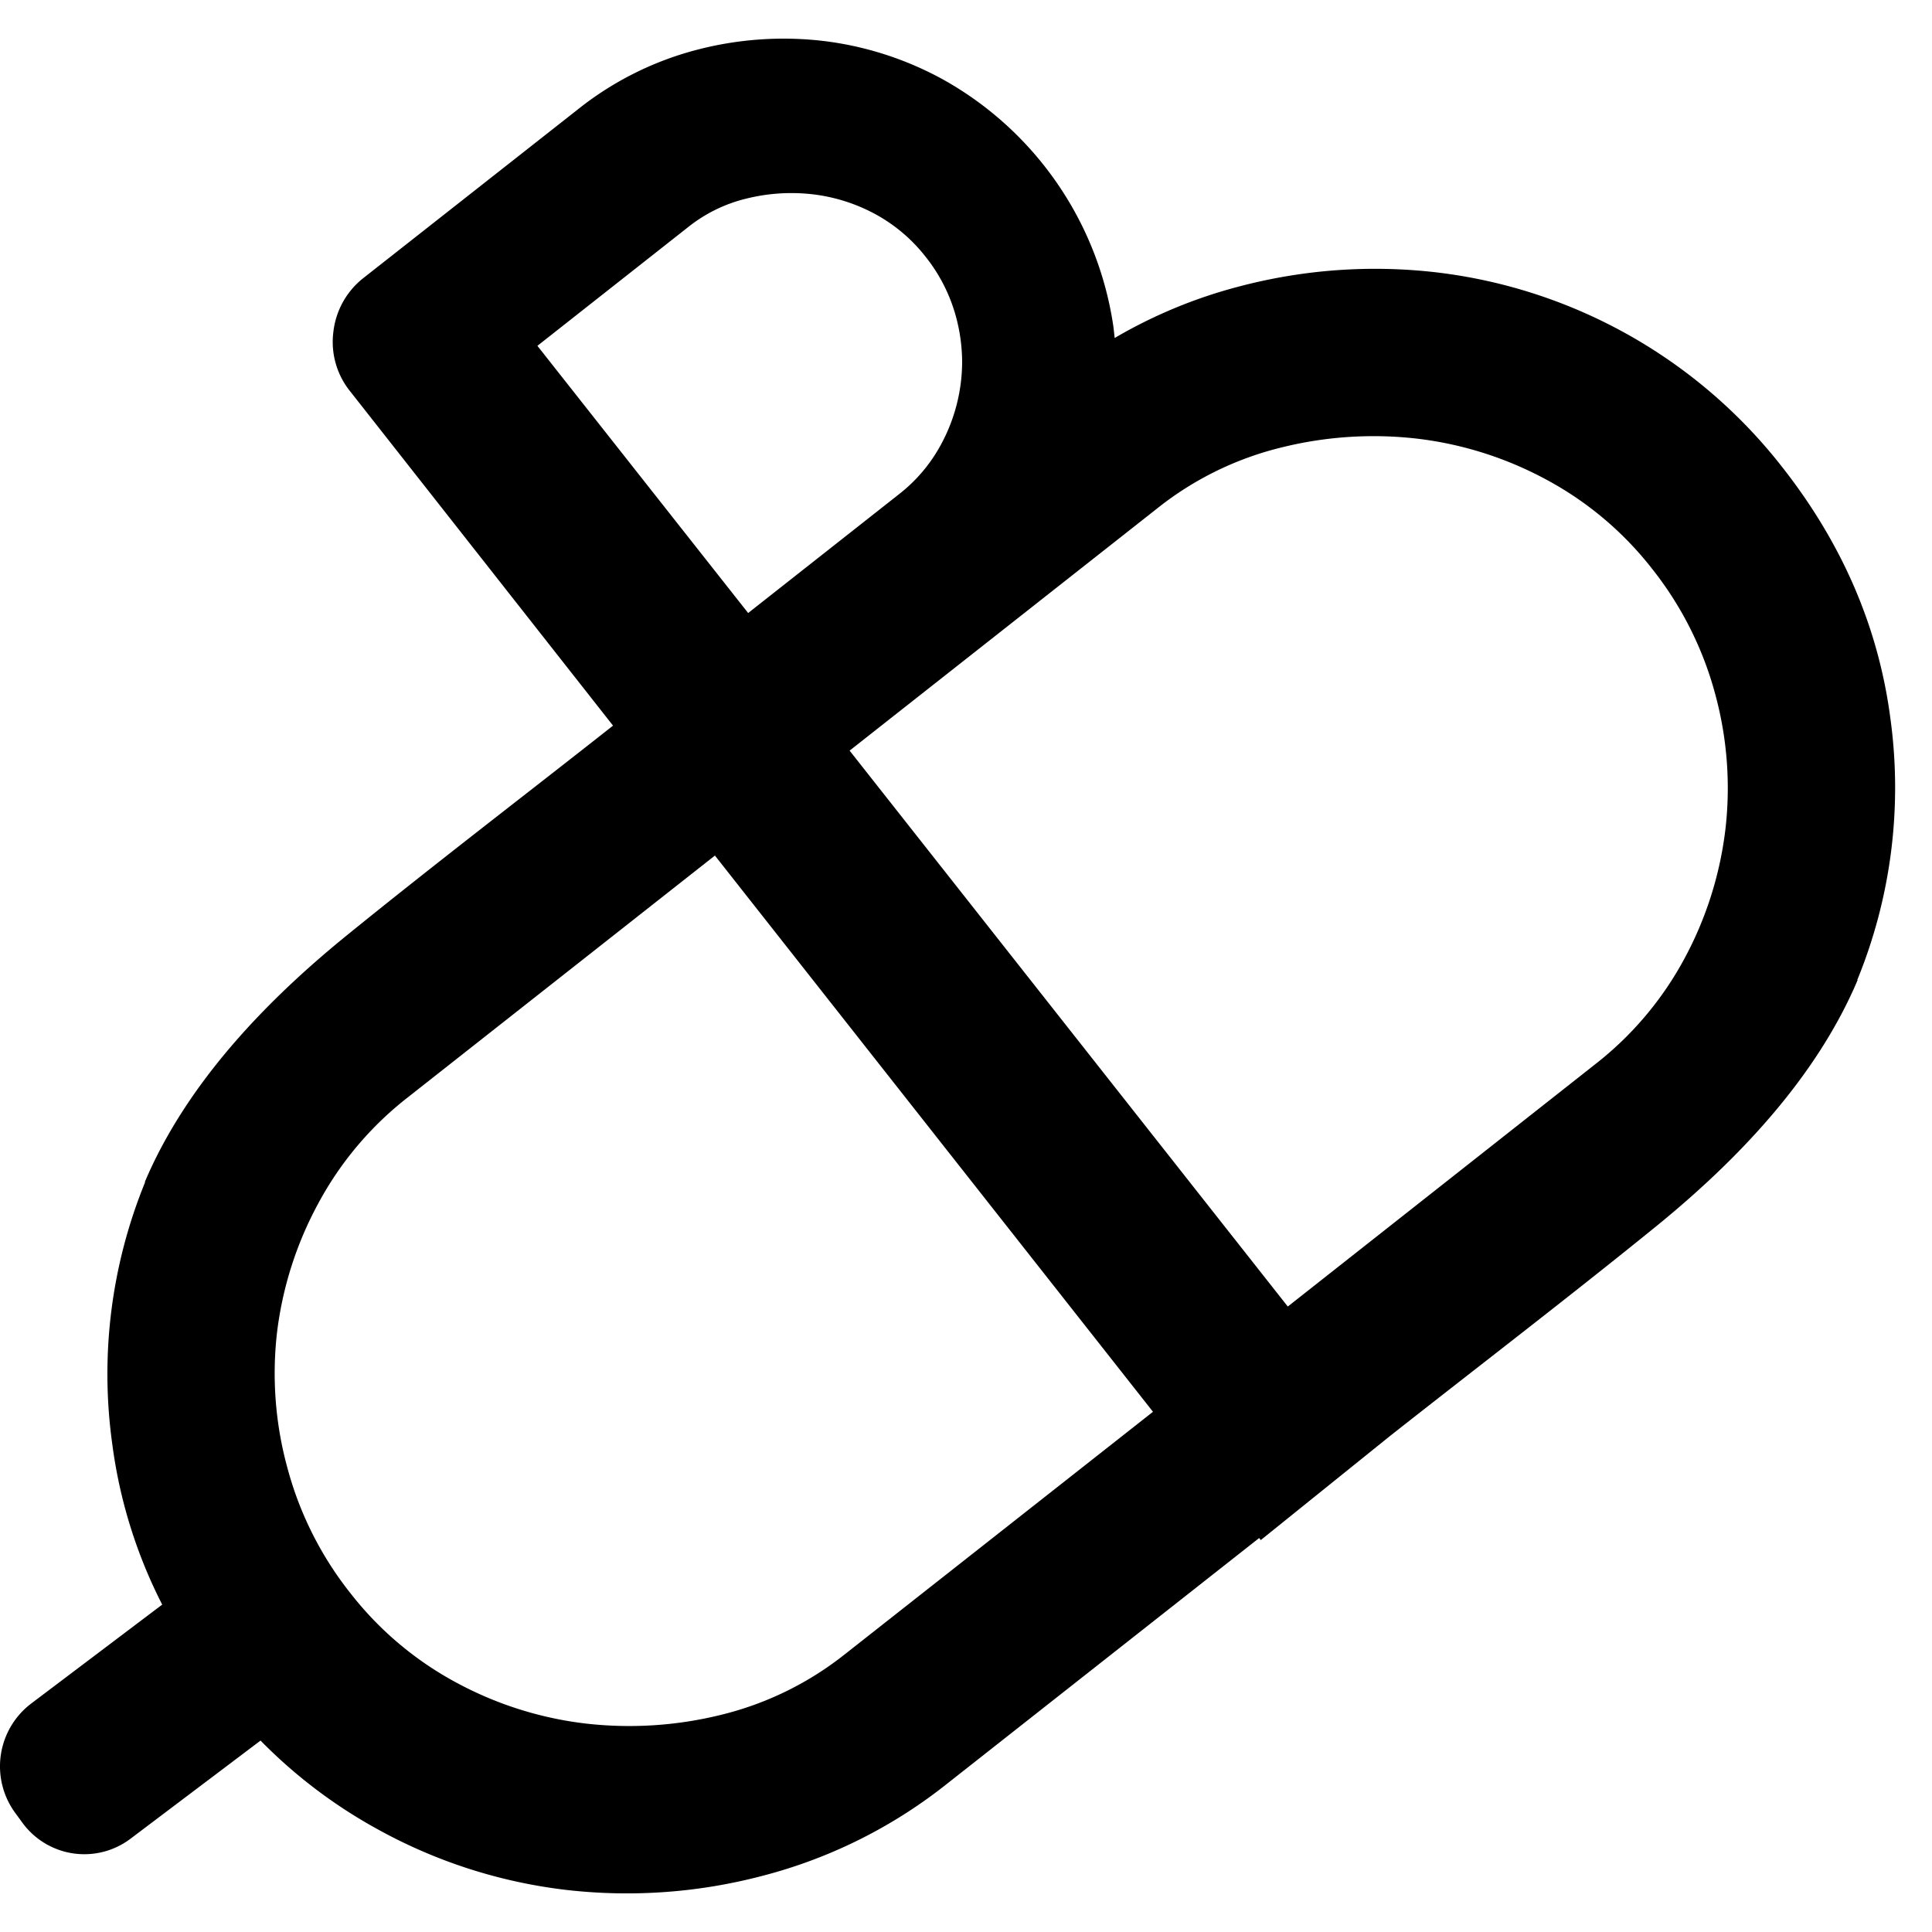
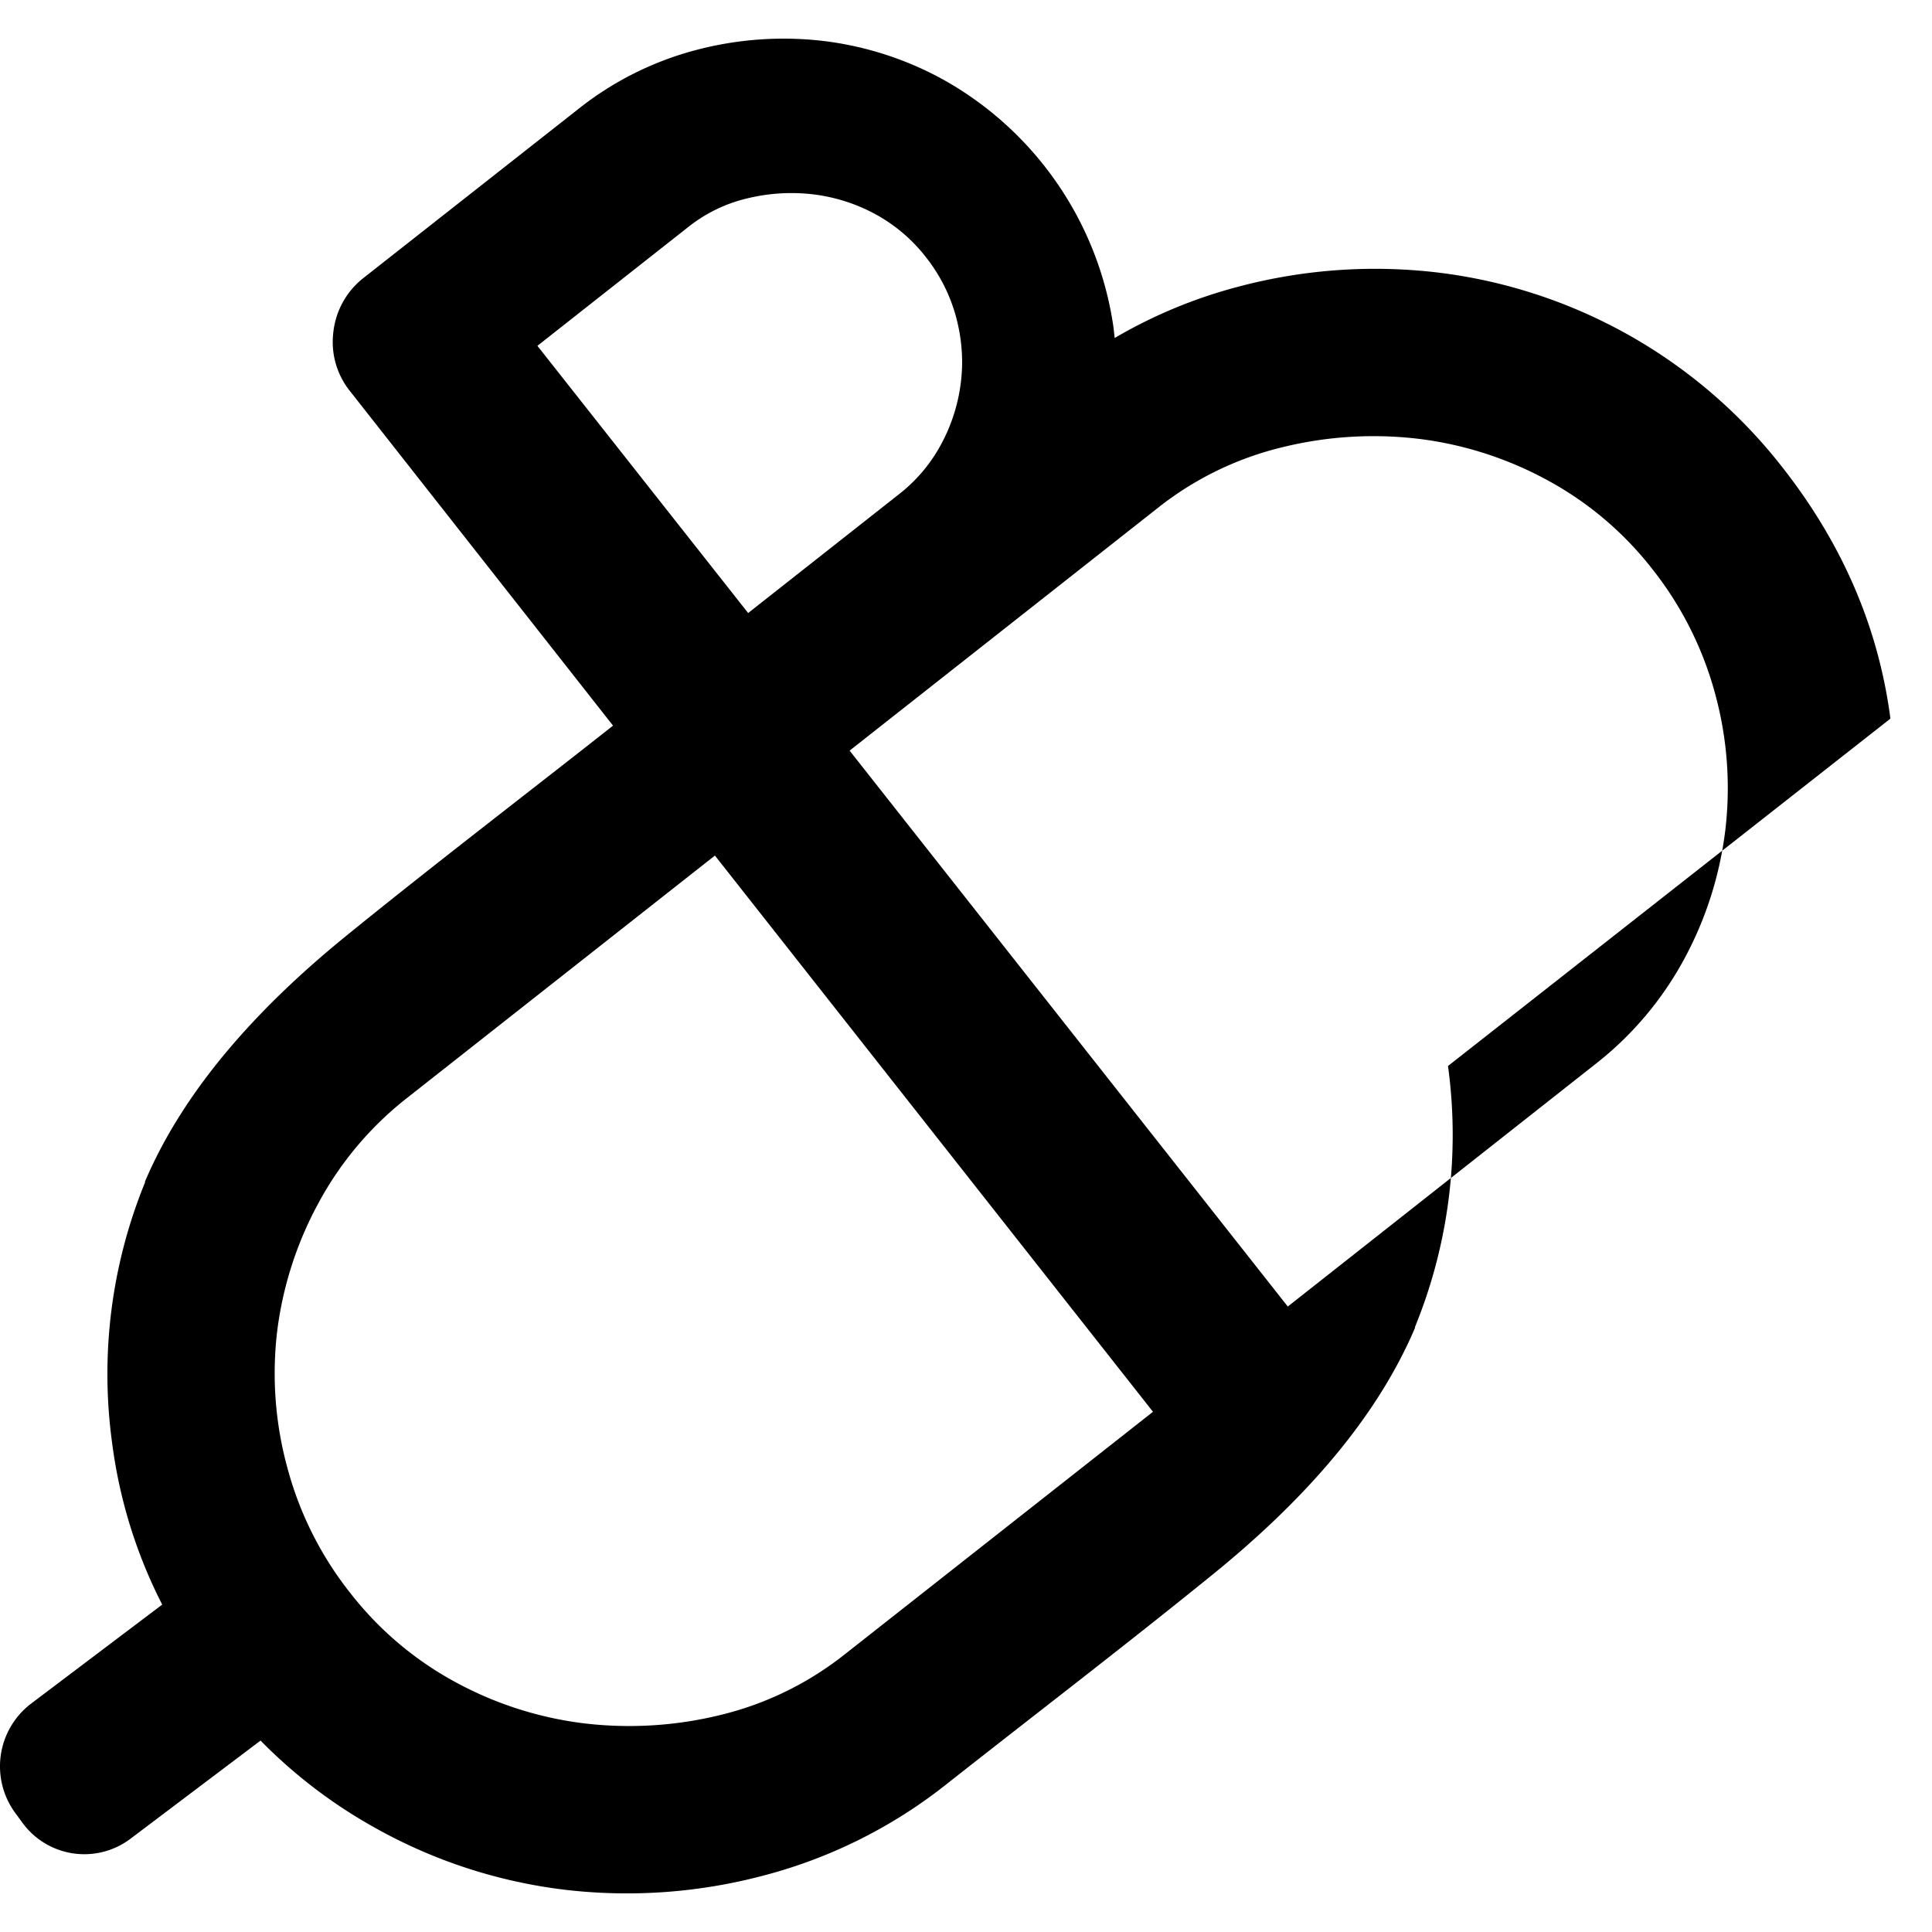
<svg xmlns="http://www.w3.org/2000/svg" id="SvgjsSvg1001" width="288" height="288" version="1.1">
  <defs id="SvgjsDefs1002" />
  <g id="SvgjsG1008">
    <svg fill="none" viewBox="0 0 50 48" width="288" height="288">
-       <path fill="#000000" d="M48.924 17.598c-.308-2.358-1.243-4.53-2.806-6.517a13.337 13.337 0 0 0-8.924-5.03 13.776 13.776 0 0 0-5.144.368c-1.123.294-2.2.741-3.202 1.328-.01-.097-.022-.195-.033-.29a8.77 8.77 0 0 0-4.381-6.384A8.544 8.544 0 0 0 21.3.059a8.867 8.867 0 0 0-3.284.235 8.28 8.28 0 0 0-3.051 1.529L9.418 6.185a2.067 2.067 0 0 0-.79 1.402 2.035 2.035 0 0 0 .44 1.548l6.797 8.644-.012.01c-2.29 1.805-4.61 3.577-6.874 5.415-2.103 1.707-4.155 3.843-5.233 6.39h.01a13.116 13.116 0 0 0-.852 6.767 12.752 12.752 0 0 0 1.294 4.166L.804 43.09a2.04 2.04 0 0 0-.413 2.824l.194.265a1.983 1.983 0 0 0 2.79.409l3.368-2.542c.883.9 1.892 1.667 2.996 2.276a13.27 13.27 0 0 0 4.89 1.586c1.722.201 3.467.075 5.143-.372a12.835 12.835 0 0 0 4.747-2.38l8.068-6.352.042.053 3.34-2.69c2.29-1.804 4.61-3.578 6.874-5.415 2.103-1.708 4.155-3.844 5.233-6.39h-.01a13.14 13.14 0 0 0 .858-6.763ZM17.802 4.883a3.882 3.882 0 0 1 1.524-.746 4.836 4.836 0 0 1 1.712-.108c.564.067 1.11.24 1.61.51.506.275.95.65 1.304 1.103.365.457.633.984.787 1.548.106.388.16.787.161 1.189a4.51 4.51 0 0 1-.542 2.116 4.093 4.093 0 0 1-1.102 1.303l-3.894 3.067-5.454-6.915 3.894-3.067Zm4.074 36.92a8.323 8.323 0 0 1-3.228 1.58 9.903 9.903 0 0 1-3.509.22 9.33 9.33 0 0 1-3.33-1.058 8.68 8.68 0 0 1-2.743-2.317 8.916 8.916 0 0 1-1.627-3.236 9.253 9.253 0 0 1-.27-3.504 9.36 9.36 0 0 1 1.061-3.331 8.688 8.688 0 0 1 2.317-2.752l7.955-6.263 11.337 14.395-7.963 6.266Zm22.776-21.329a9.373 9.373 0 0 1-1.057 3.331 8.675 8.675 0 0 1-2.317 2.742l-7.95 6.266-11.34-14.387 7.965-6.272a8.318 8.318 0 0 1 3.228-1.578 9.868 9.868 0 0 1 3.509-.222c1.167.14 2.297.5 3.33 1.059a8.68 8.68 0 0 1 2.744 2.317 8.95 8.95 0 0 1 1.626 3.235c.311 1.142.4 2.334.262 3.51Z" class="colorfff svgShape" />
+       <path fill="#000000" d="M48.924 17.598c-.308-2.358-1.243-4.53-2.806-6.517a13.337 13.337 0 0 0-8.924-5.03 13.776 13.776 0 0 0-5.144.368c-1.123.294-2.2.741-3.202 1.328-.01-.097-.022-.195-.033-.29a8.77 8.77 0 0 0-4.381-6.384A8.544 8.544 0 0 0 21.3.059a8.867 8.867 0 0 0-3.284.235 8.28 8.28 0 0 0-3.051 1.529L9.418 6.185a2.067 2.067 0 0 0-.79 1.402 2.035 2.035 0 0 0 .44 1.548l6.797 8.644-.012.01c-2.29 1.805-4.61 3.577-6.874 5.415-2.103 1.707-4.155 3.843-5.233 6.39h.01a13.116 13.116 0 0 0-.852 6.767 12.752 12.752 0 0 0 1.294 4.166L.804 43.09a2.04 2.04 0 0 0-.413 2.824l.194.265a1.983 1.983 0 0 0 2.79.409l3.368-2.542c.883.9 1.892 1.667 2.996 2.276a13.27 13.27 0 0 0 4.89 1.586c1.722.201 3.467.075 5.143-.372a12.835 12.835 0 0 0 4.747-2.38c2.29-1.804 4.61-3.578 6.874-5.415 2.103-1.708 4.155-3.844 5.233-6.39h-.01a13.14 13.14 0 0 0 .858-6.763ZM17.802 4.883a3.882 3.882 0 0 1 1.524-.746 4.836 4.836 0 0 1 1.712-.108c.564.067 1.11.24 1.61.51.506.275.95.65 1.304 1.103.365.457.633.984.787 1.548.106.388.16.787.161 1.189a4.51 4.51 0 0 1-.542 2.116 4.093 4.093 0 0 1-1.102 1.303l-3.894 3.067-5.454-6.915 3.894-3.067Zm4.074 36.92a8.323 8.323 0 0 1-3.228 1.58 9.903 9.903 0 0 1-3.509.22 9.33 9.33 0 0 1-3.33-1.058 8.68 8.68 0 0 1-2.743-2.317 8.916 8.916 0 0 1-1.627-3.236 9.253 9.253 0 0 1-.27-3.504 9.36 9.36 0 0 1 1.061-3.331 8.688 8.688 0 0 1 2.317-2.752l7.955-6.263 11.337 14.395-7.963 6.266Zm22.776-21.329a9.373 9.373 0 0 1-1.057 3.331 8.675 8.675 0 0 1-2.317 2.742l-7.95 6.266-11.34-14.387 7.965-6.272a8.318 8.318 0 0 1 3.228-1.578 9.868 9.868 0 0 1 3.509-.222c1.167.14 2.297.5 3.33 1.059a8.68 8.68 0 0 1 2.744 2.317 8.95 8.95 0 0 1 1.626 3.235c.311 1.142.4 2.334.262 3.51Z" class="colorfff svgShape" />
    </svg>
  </g>
</svg>